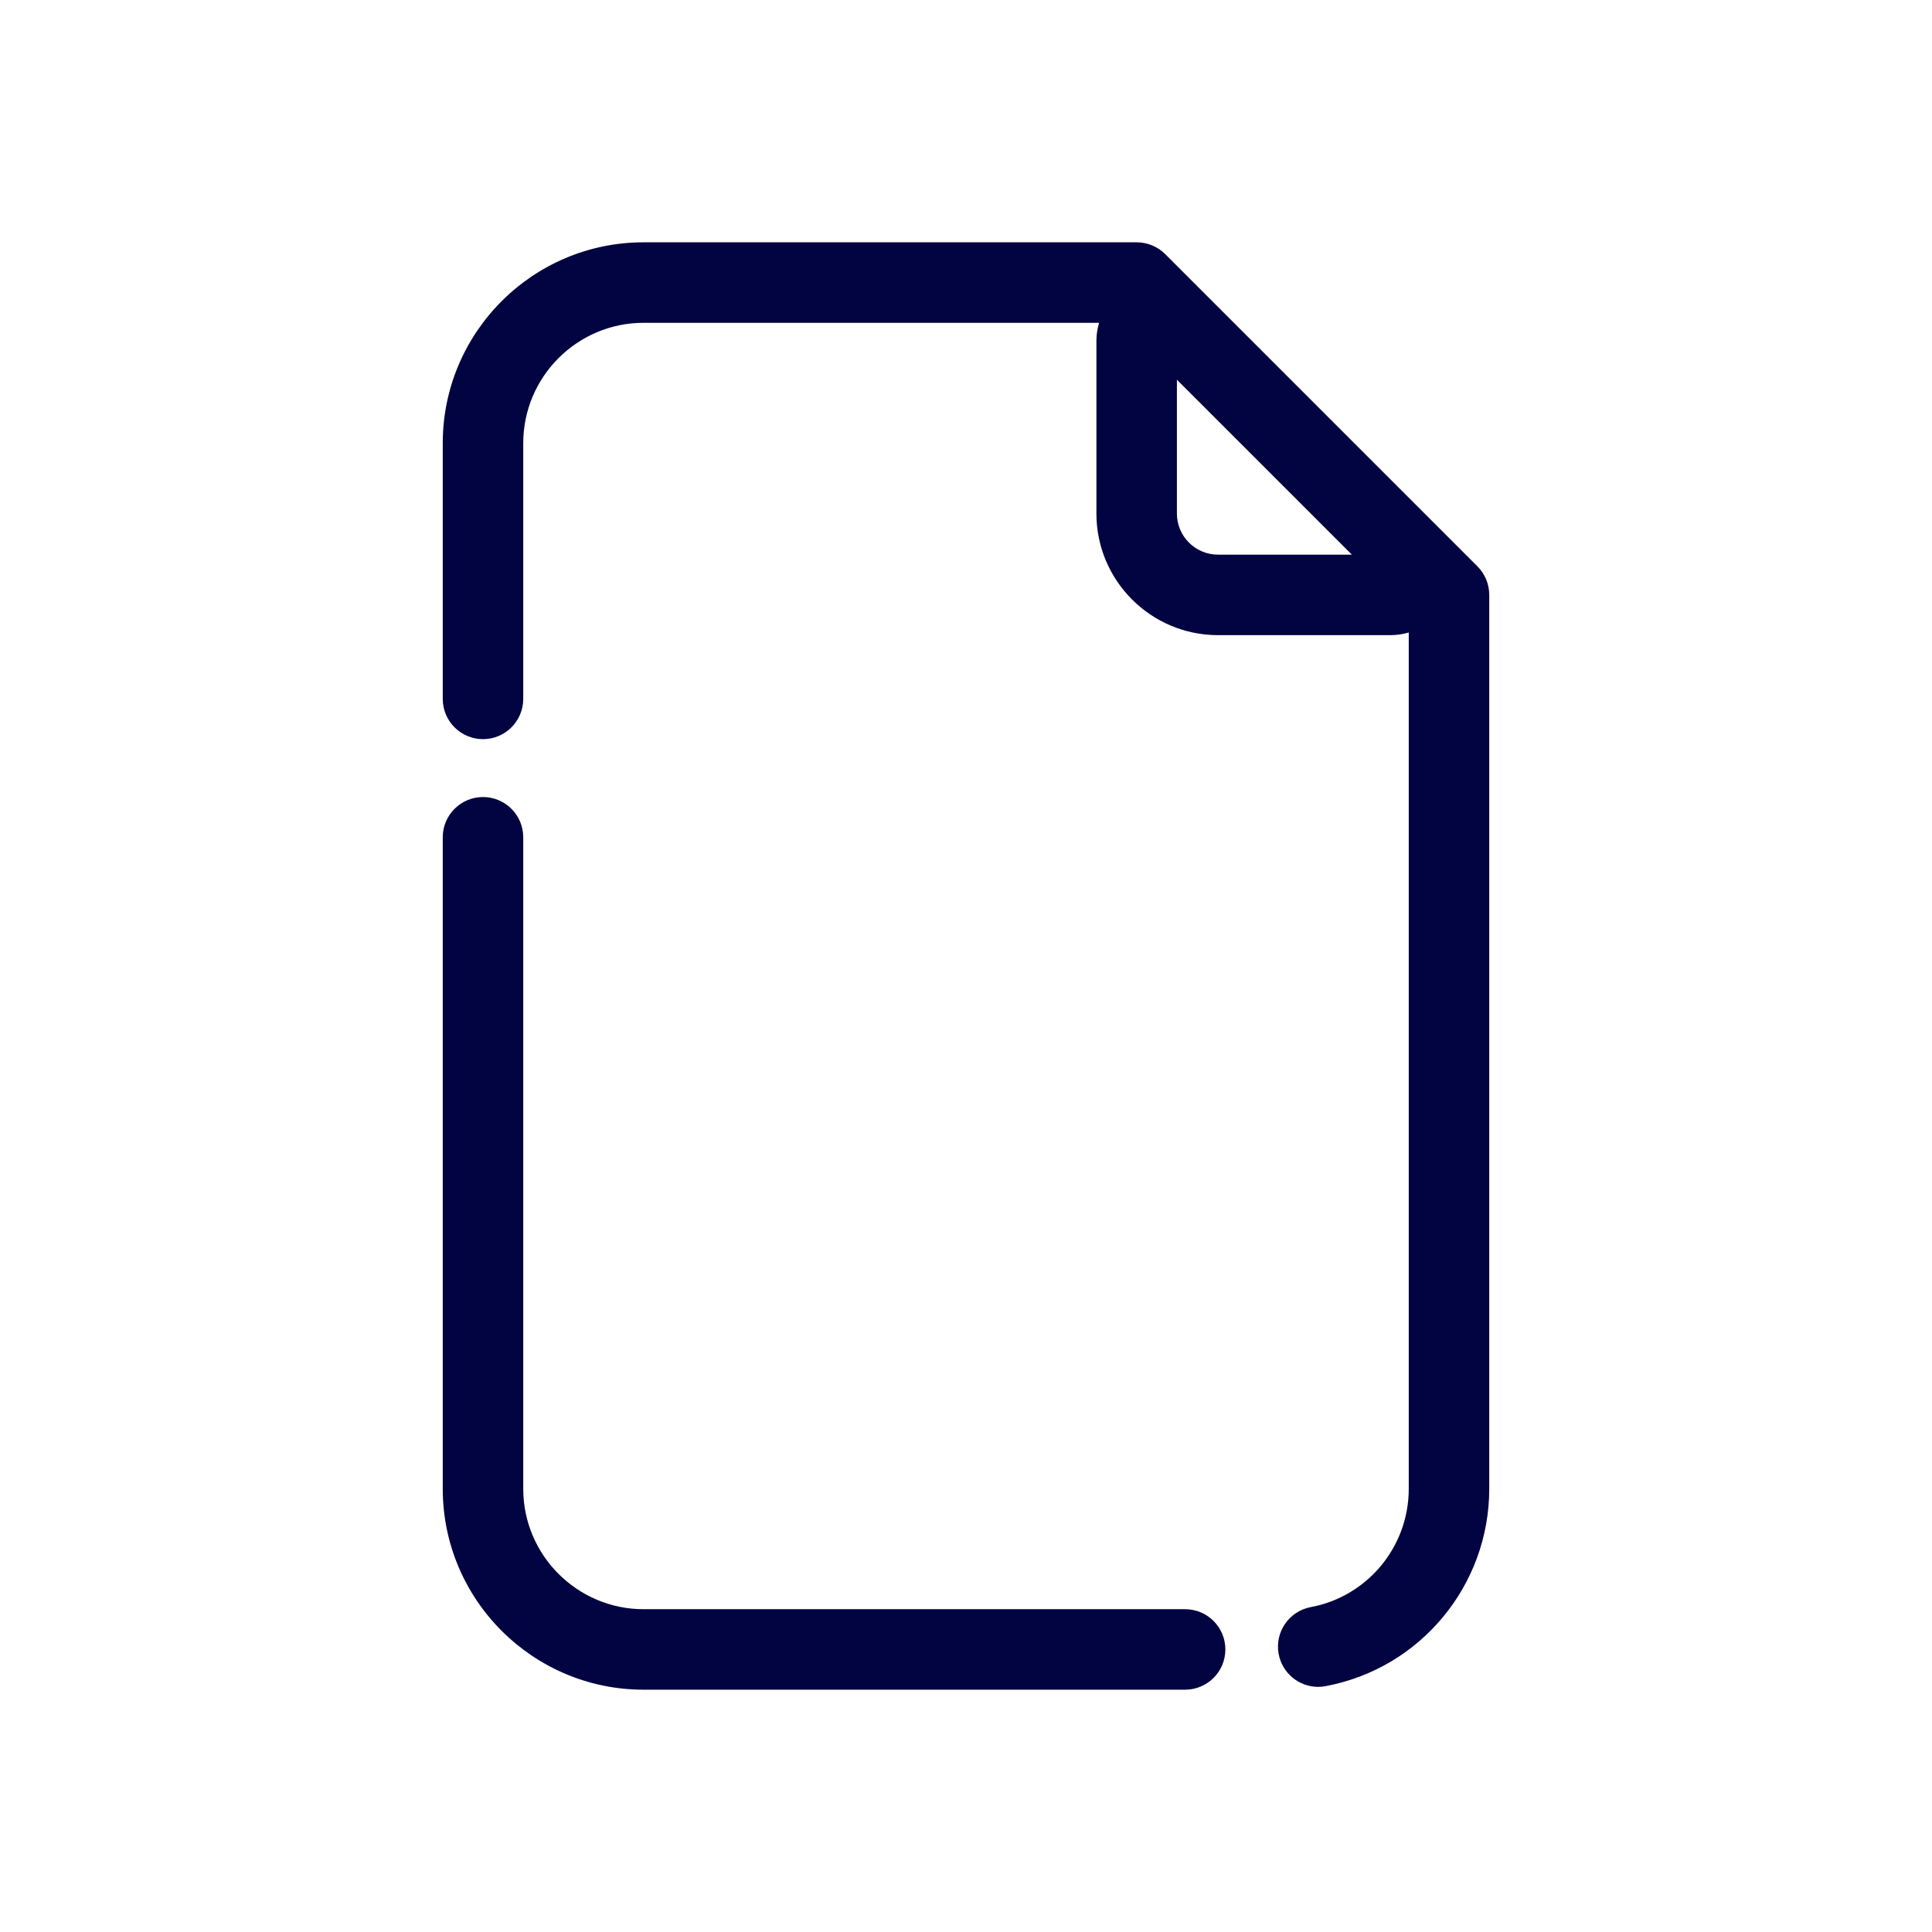
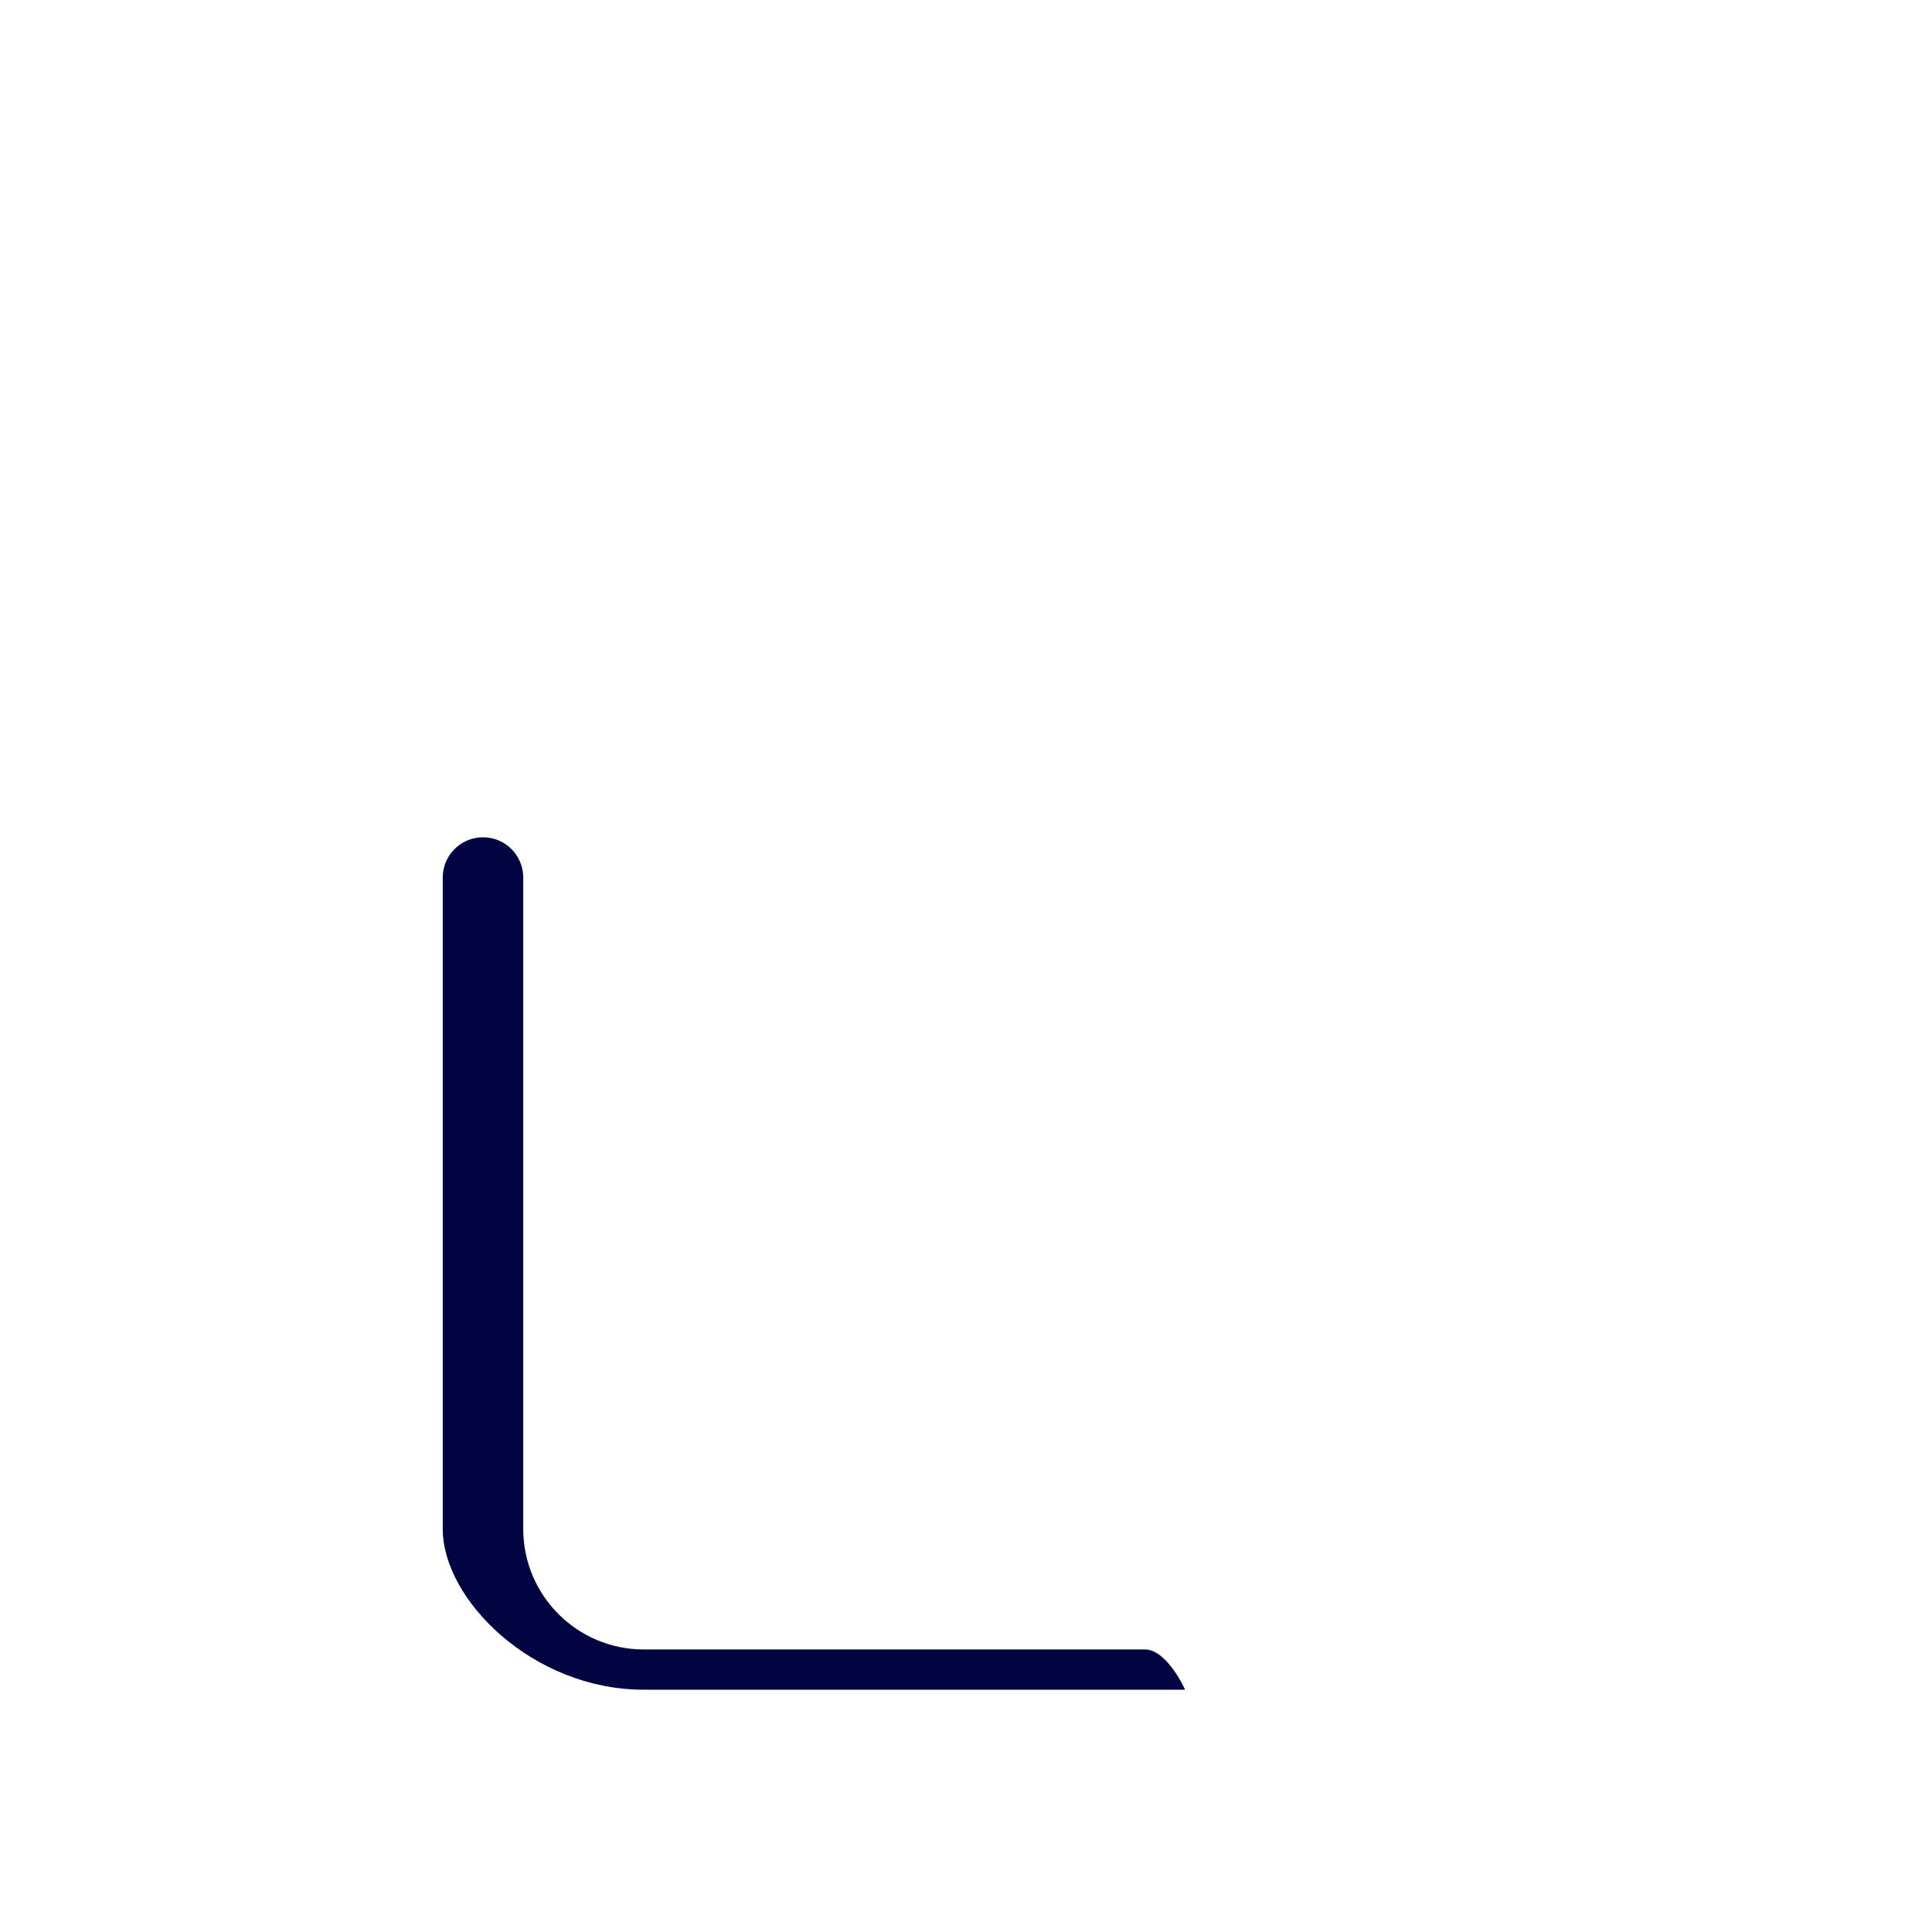
<svg xmlns="http://www.w3.org/2000/svg" width="800px" height="800px" viewBox="0 0 24 24" id="Layer_4" version="1.1" xml:space="preserve">
  <style type="text/css">
	.st0{fill:#020441;}
</style>
-   <path class="st0" d="M7.995,20.99h6.727c0.276,0,0.5-0.224,0.5-0.5s-0.224-0.5-0.5-0.5H7.995c-0.824,0-1.495-0.671-1.495-1.495  v-8.094c0-0.276-0.224-0.5-0.5-0.5s-0.5,0.224-0.5,0.5v8.094C5.5,19.871,6.619,20.99,7.995,20.99z" />
-   <path class="st0" d="M6,9.182c0.276,0,0.5-0.224,0.5-0.5V5.505c0-0.824,0.671-1.495,1.495-1.495h5.658  c-0.02,0.071-0.033,0.145-0.033,0.221V6.38c0,0.833,0.678,1.51,1.51,1.51h2.149c0.076,0,0.15-0.013,0.221-0.033v10.638  c0,0.719-0.512,1.337-1.217,1.469c-0.271,0.051-0.45,0.312-0.399,0.583c0.045,0.24,0.255,0.408,0.49,0.408  c0.031,0,0.062-0.003,0.093-0.009c1.179-0.221,2.033-1.252,2.033-2.452V7.39c0-0.133-0.053-0.26-0.146-0.354l-3.88-3.88  C14.38,3.063,14.253,3.01,14.12,3.01H7.995C6.619,3.01,5.5,4.129,5.5,5.505v3.177C5.5,8.958,5.724,9.182,6,9.182z M15.13,6.89  c-0.281,0-0.51-0.229-0.51-0.51V4.717l2.173,2.173H15.13z" />
+   <path class="st0" d="M7.995,20.99h6.727s-0.224-0.5-0.5-0.5H7.995c-0.824,0-1.495-0.671-1.495-1.495  v-8.094c0-0.276-0.224-0.5-0.5-0.5s-0.5,0.224-0.5,0.5v8.094C5.5,19.871,6.619,20.99,7.995,20.99z" />
</svg>